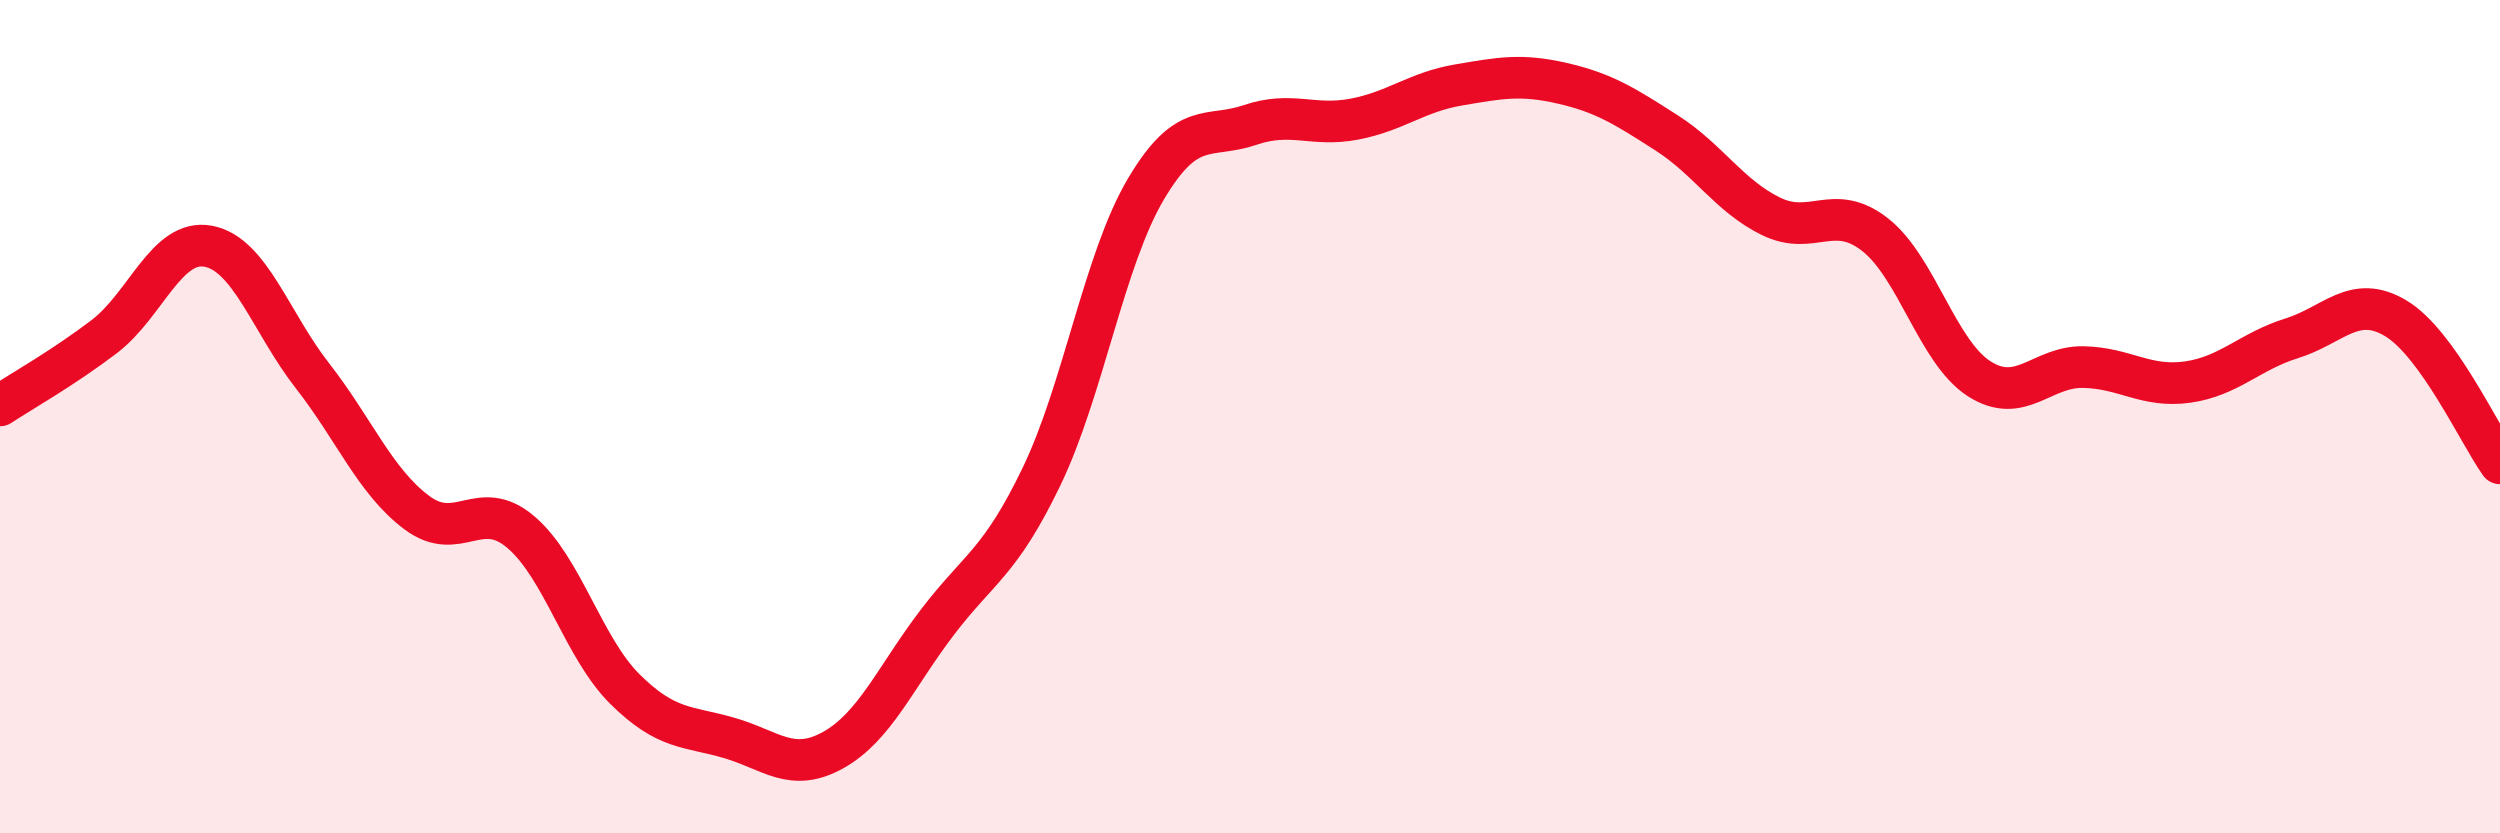
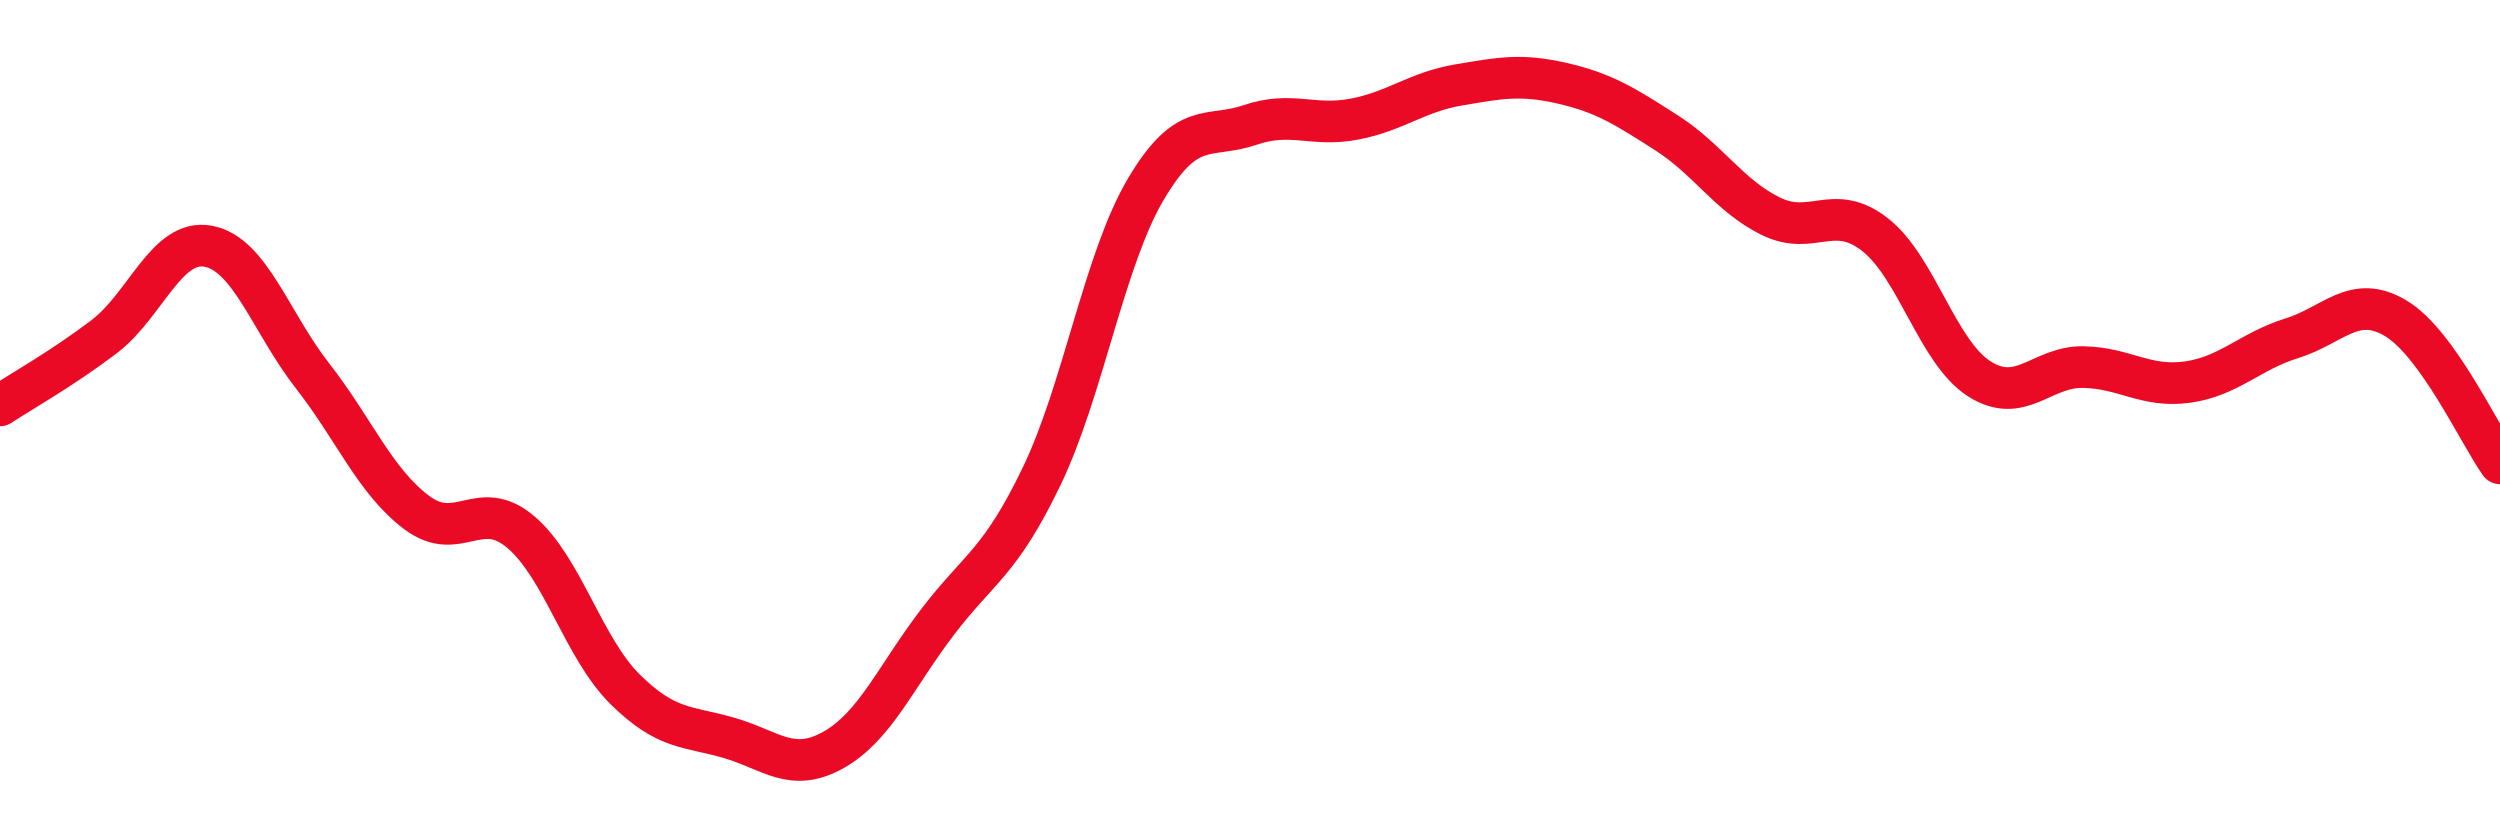
<svg xmlns="http://www.w3.org/2000/svg" width="60" height="20" viewBox="0 0 60 20">
-   <path d="M 0,9.73 C 0.5,9.4 1.5,8.84 2.5,8.08 C 3.5,7.32 4,5.72 5,5.91 C 6,6.1 6.5,7.74 7.5,9.02 C 8.5,10.3 9,11.55 10,12.3 C 11,13.05 11.5,11.92 12.5,12.77 C 13.5,13.62 14,15.55 15,16.54 C 16,17.53 16.5,17.42 17.5,17.71 C 18.5,18 19,18.56 20,18 C 21,17.44 21.5,16.24 22.5,14.93 C 23.5,13.62 24,13.51 25,11.43 C 26,9.35 26.5,6.23 27.5,4.54 C 28.5,2.85 29,3.34 30,3 C 31,2.66 31.5,3.05 32.5,2.86 C 33.5,2.67 34,2.21 35,2.04 C 36,1.87 36.5,1.77 37.5,2 C 38.5,2.23 39,2.55 40,3.19 C 41,3.83 41.5,4.7 42.5,5.19 C 43.5,5.68 44,4.85 45,5.63 C 46,6.41 46.5,8.45 47.5,9.09 C 48.5,9.73 49,8.79 50,8.81 C 51,8.83 51.5,9.31 52.5,9.17 C 53.5,9.03 54,8.43 55,8.12 C 56,7.81 56.5,7.04 57.5,7.64 C 58.5,8.24 59.5,10.42 60,11.12L60 20L0 20Z" fill="#EB0A25" opacity="0.1" stroke-linecap="round" stroke-linejoin="round" />
  <path d="M 0,9.73 C 0.5,9.4 1.5,8.84 2.5,8.08 C 3.5,7.32 4,5.72 5,5.91 C 6,6.1 6.5,7.74 7.5,9.02 C 8.5,10.3 9,11.55 10,12.3 C 11,13.05 11.5,11.92 12.5,12.77 C 13.5,13.62 14,15.55 15,16.54 C 16,17.53 16.5,17.42 17.5,17.71 C 18.5,18 19,18.56 20,18 C 21,17.44 21.5,16.24 22.5,14.93 C 23.5,13.62 24,13.51 25,11.43 C 26,9.35 26.5,6.23 27.5,4.54 C 28.5,2.85 29,3.34 30,3 C 31,2.66 31.5,3.05 32.5,2.86 C 33.5,2.67 34,2.21 35,2.04 C 36,1.87 36.5,1.77 37.5,2 C 38.5,2.23 39,2.55 40,3.19 C 41,3.83 41.5,4.7 42.5,5.19 C 43.5,5.68 44,4.85 45,5.63 C 46,6.41 46.5,8.45 47.5,9.09 C 48.5,9.73 49,8.79 50,8.81 C 51,8.83 51.5,9.31 52.5,9.17 C 53.5,9.03 54,8.43 55,8.12 C 56,7.81 56.5,7.04 57.5,7.64 C 58.5,8.24 59.5,10.42 60,11.12" stroke="#EB0A25" stroke-width="1" fill="none" stroke-linecap="round" stroke-linejoin="round" />
</svg>